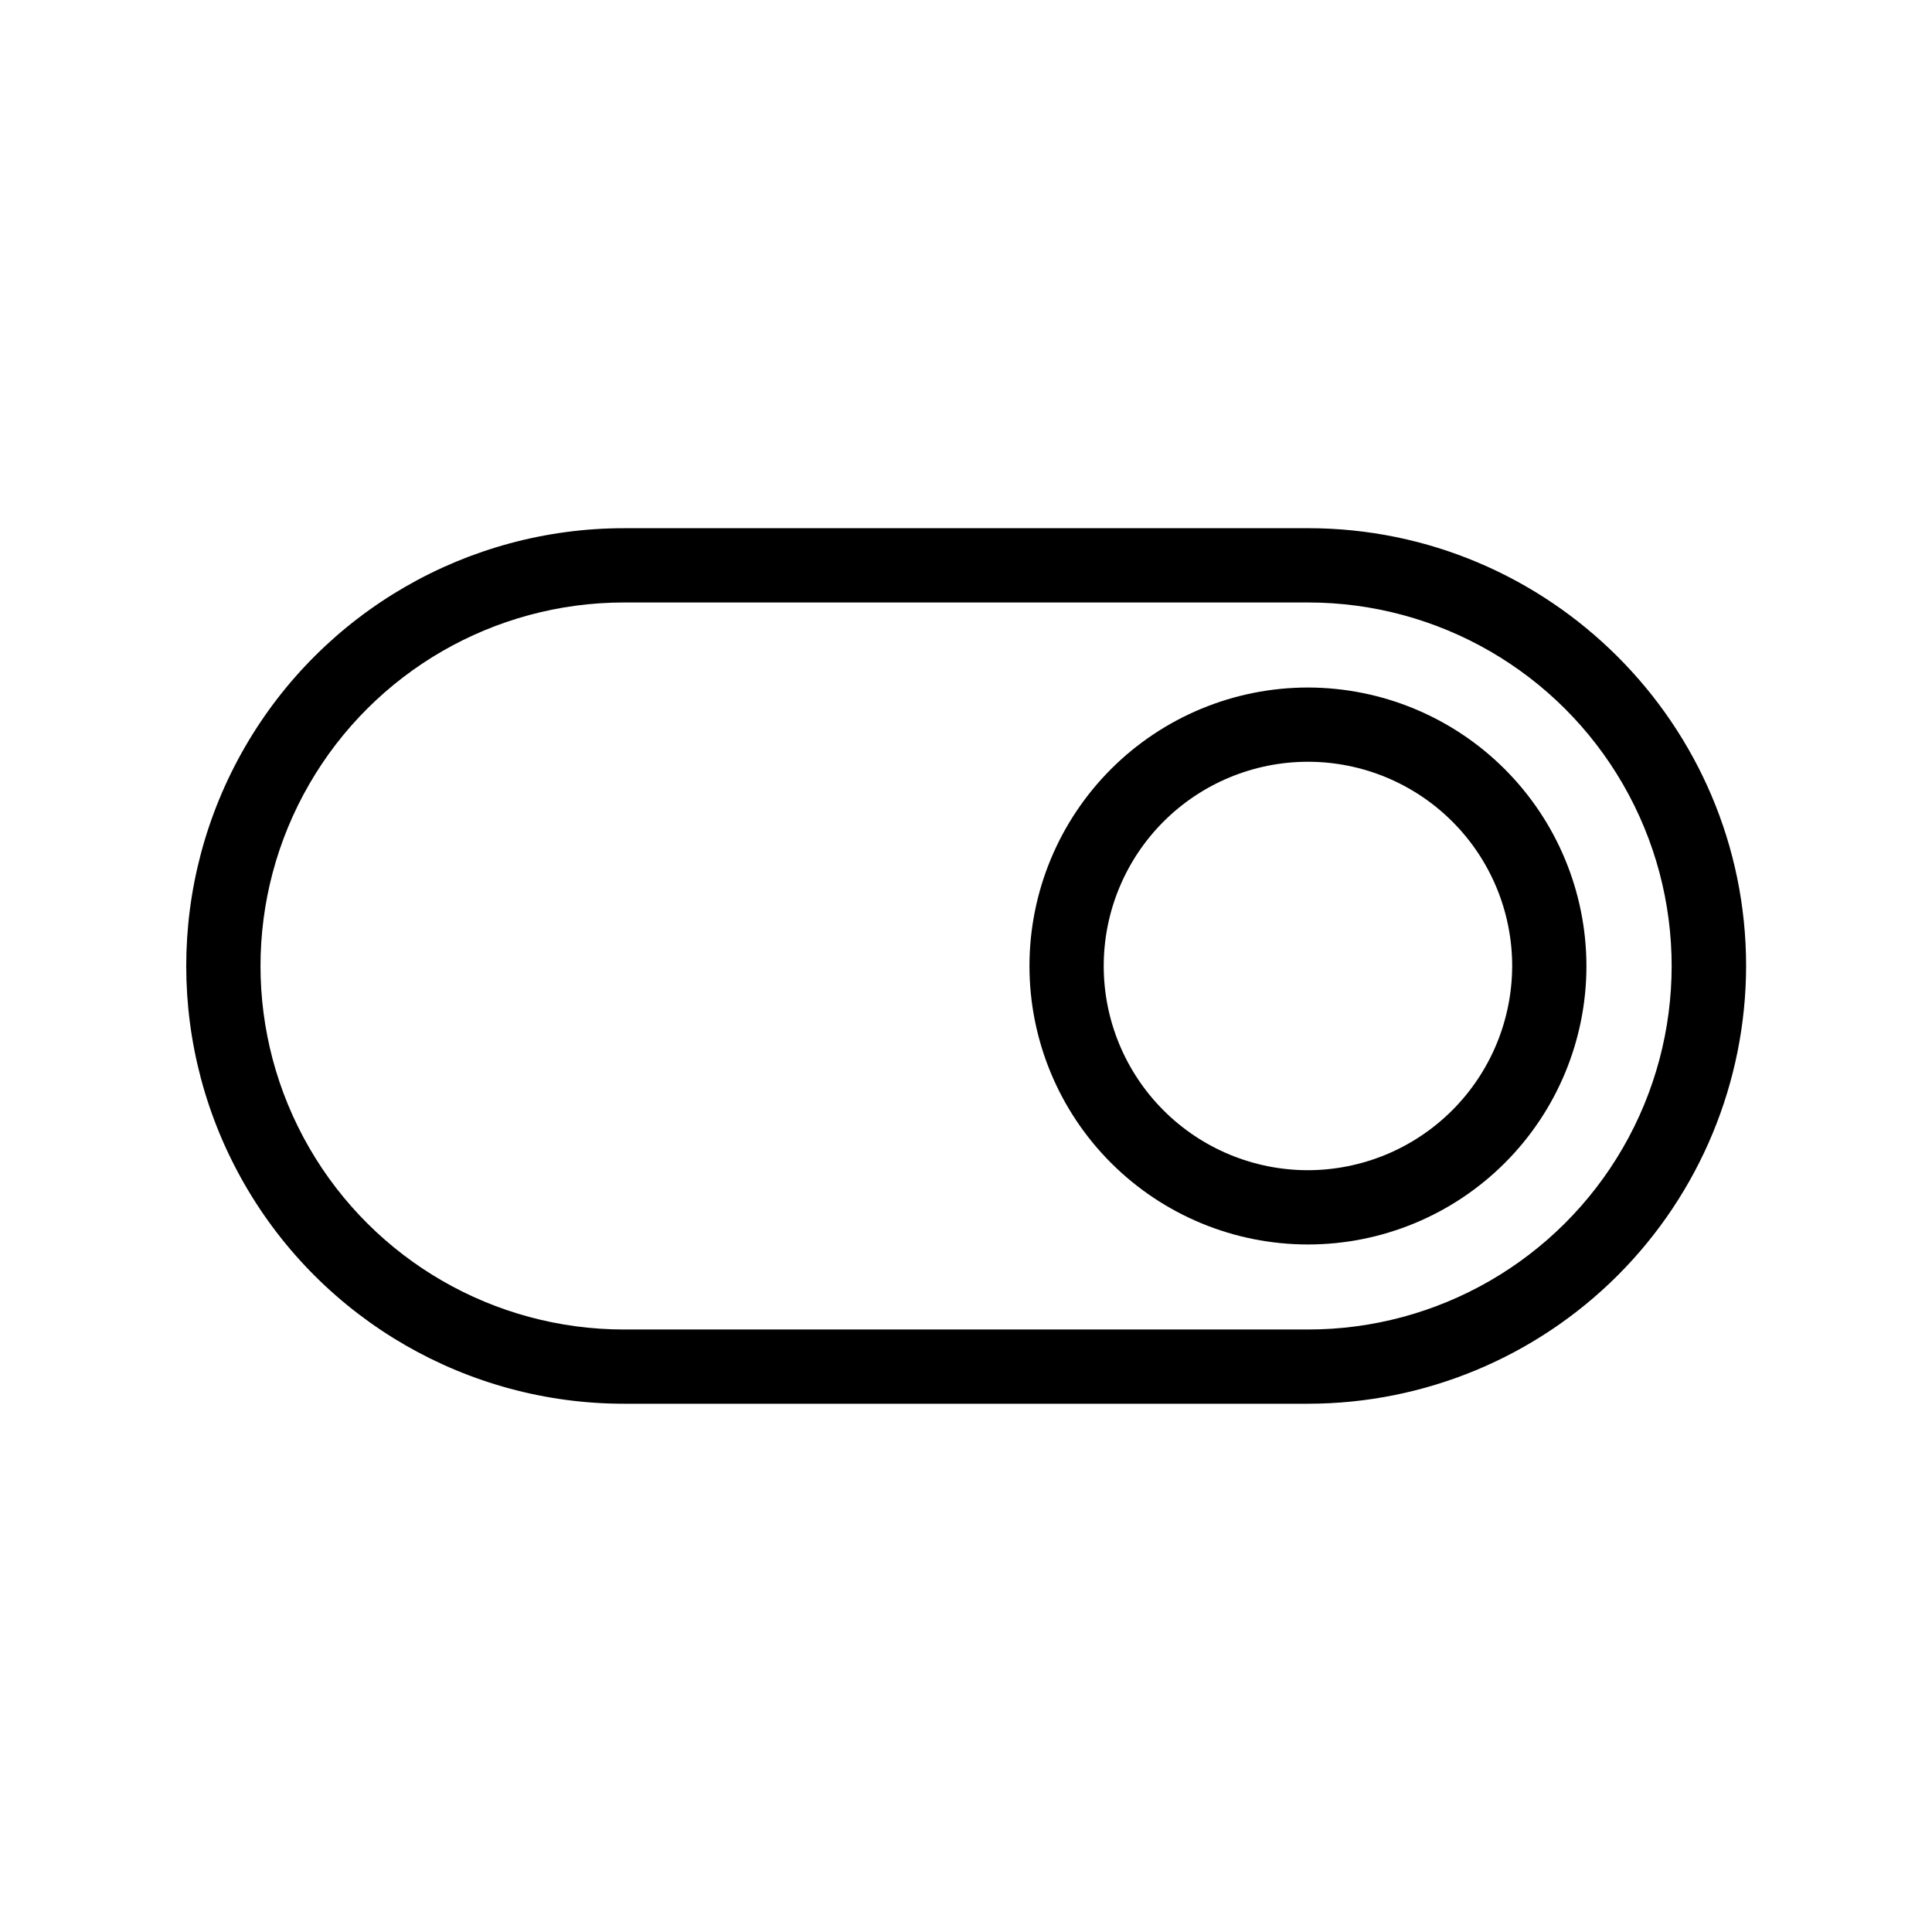
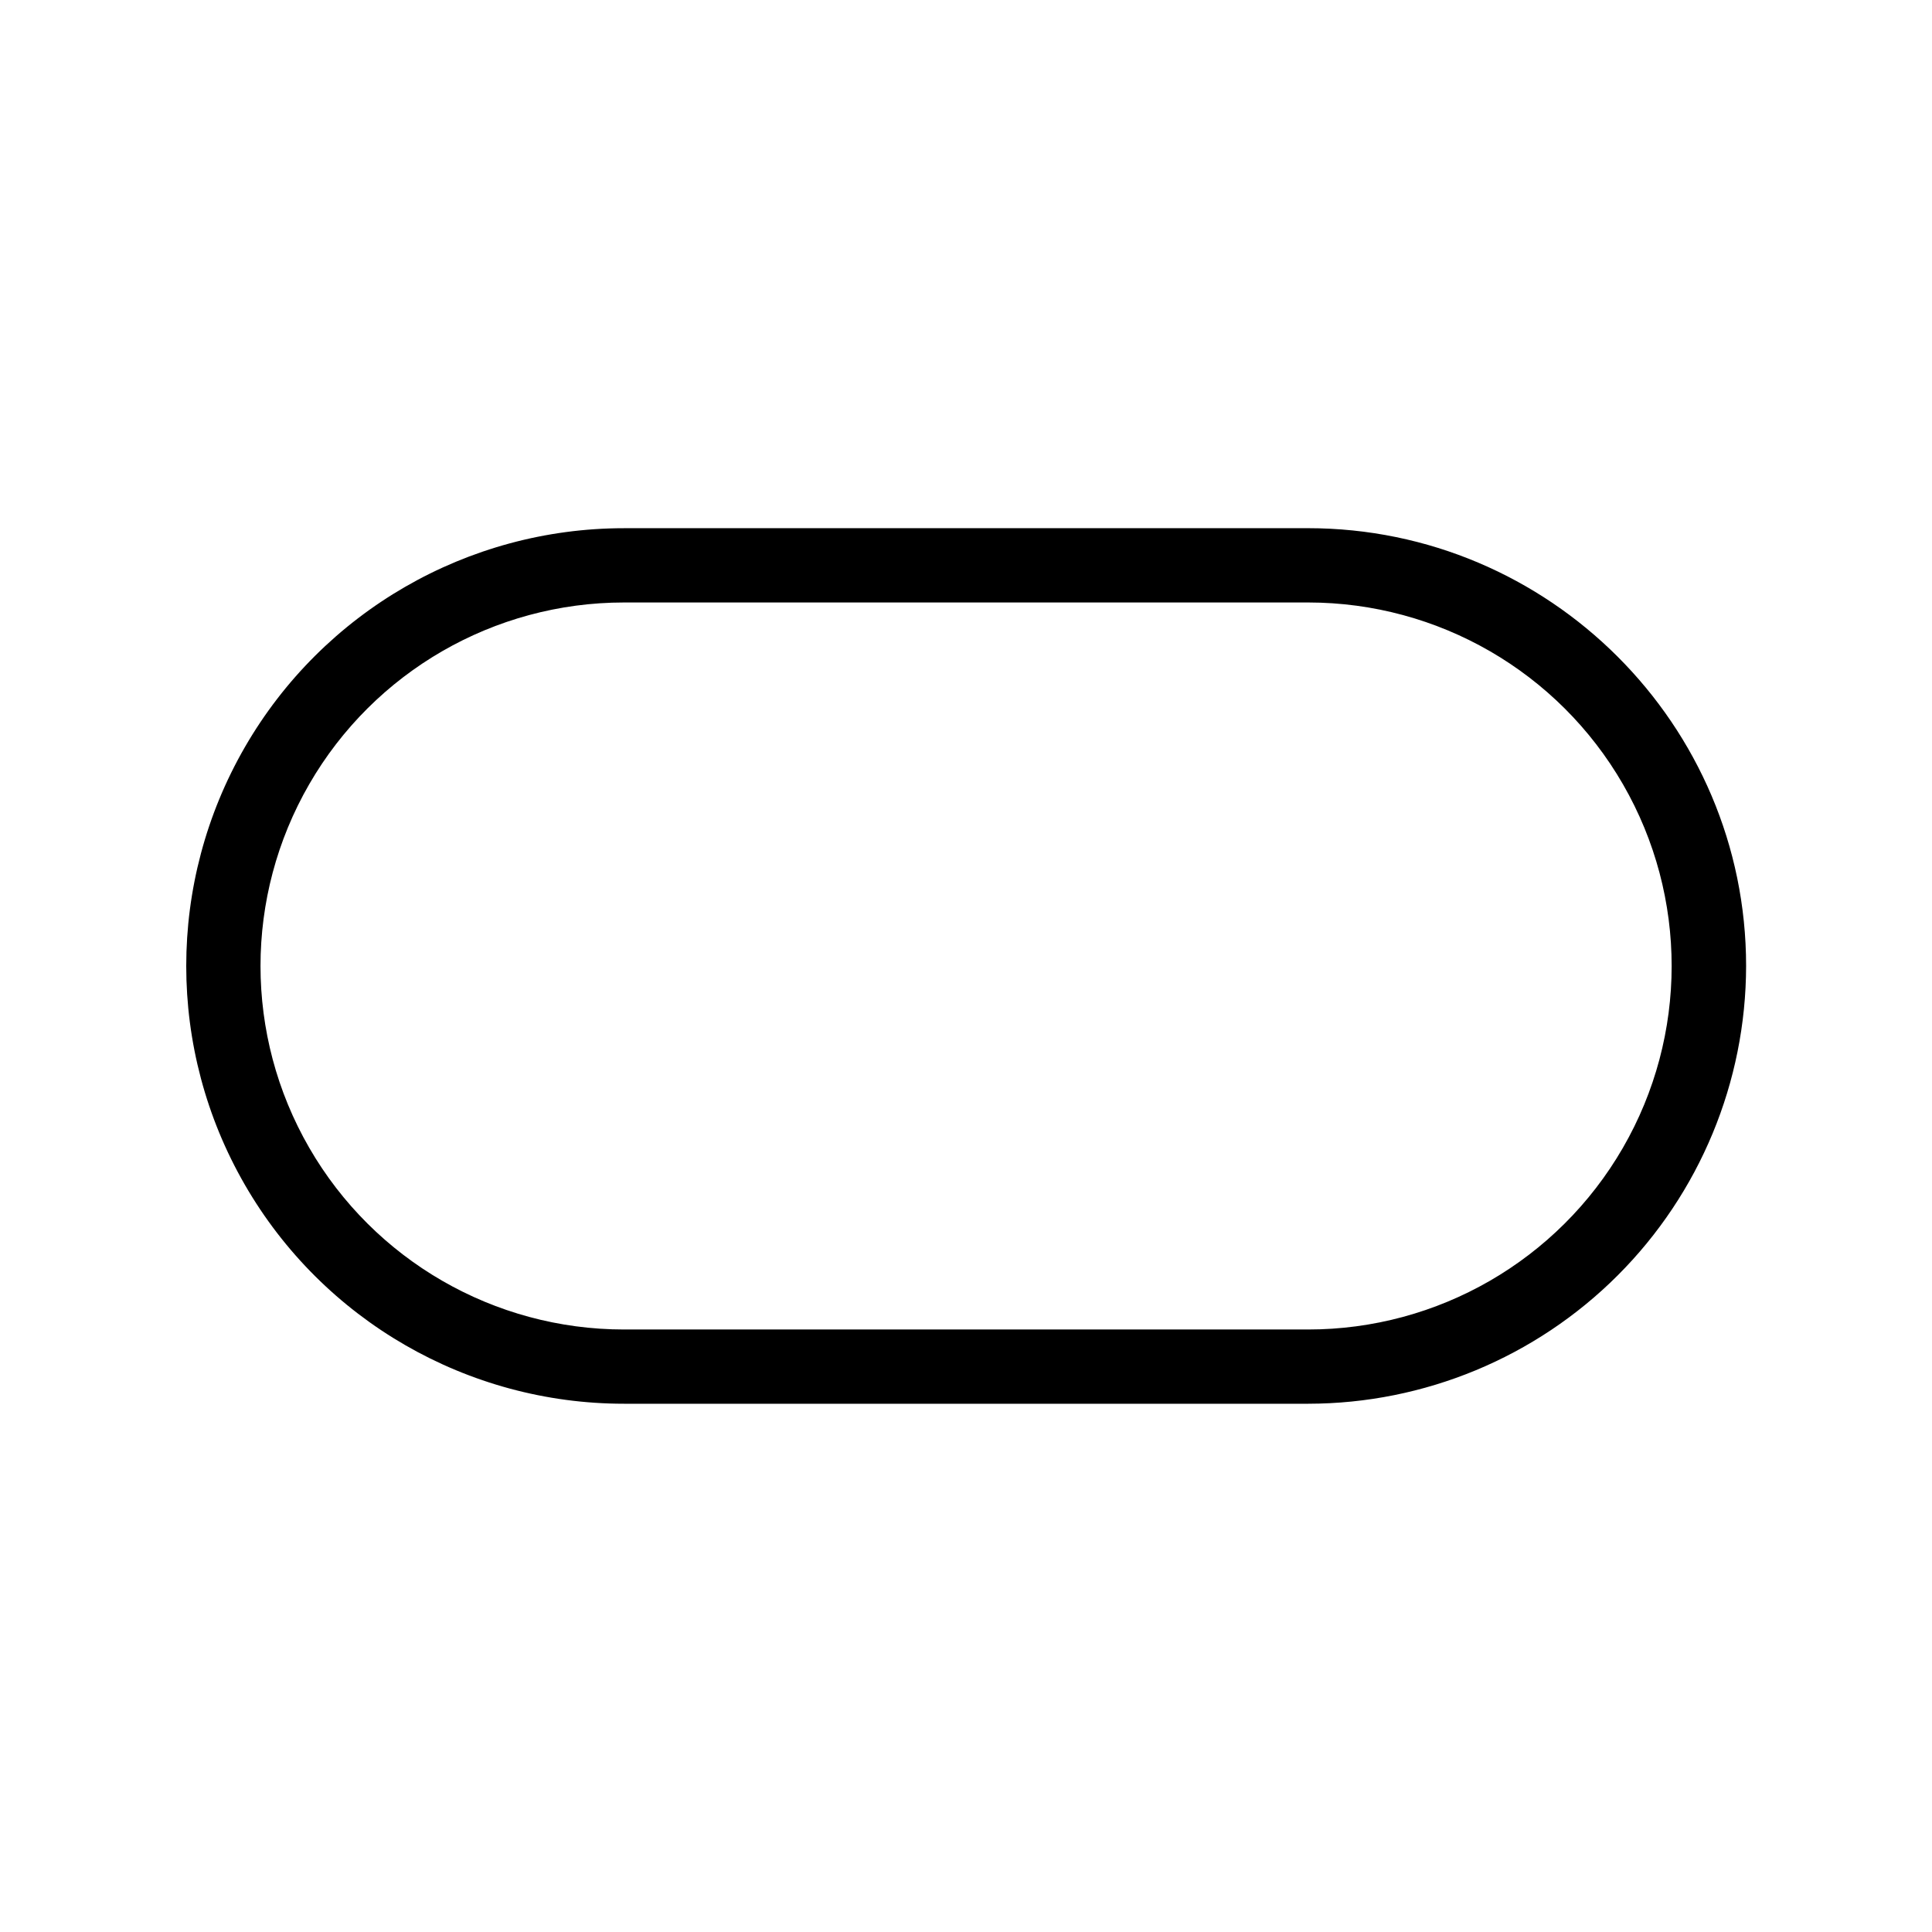
<svg xmlns="http://www.w3.org/2000/svg" fill="#000000" width="800px" height="800px" version="1.1" viewBox="144 144 512 512">
  <g>
    <path d="m490.62 283.98h-181.25c-41.445 0-79.746 22.113-100.47 58.008-20.727 35.895-20.727 80.117 0 116.01 20.723 35.895 59.023 58.008 100.47 58.008h181.35c30.758-0.039 60.246-12.273 81.992-34.02 21.75-21.75 33.984-51.238 34.023-81.992 0-63.961-52.152-116.02-116.11-116.02zm0 212.35h-181.25c-34.418 0-66.219-18.359-83.426-48.168-17.211-29.805-17.211-66.527 0-96.332 17.207-29.805 49.008-48.168 83.426-48.168h181.35c34.418 0.02 66.211 18.395 83.402 48.211 17.195 29.812 17.176 66.535-0.047 96.332s-49.035 48.145-83.453 48.125z" />
-     <path d="m490.62 326.2c-19.574 0-38.344 7.773-52.184 21.613s-21.617 32.613-21.617 52.188c0 19.57 7.777 38.344 21.617 52.184s32.609 21.613 52.184 21.613 38.344-7.773 52.184-21.613 21.617-32.613 21.617-52.184c-0.023-19.566-7.809-38.324-21.641-52.16-13.836-13.836-32.594-21.617-52.16-21.641zm0 127.92v-0.004c-14.352 0-28.117-5.699-38.27-15.852-10.148-10.148-15.852-23.914-15.852-38.266 0-14.355 5.703-28.121 15.852-38.27 10.152-10.148 23.918-15.852 38.27-15.852 14.355 0 28.121 5.703 38.27 15.852 10.148 10.148 15.852 23.914 15.852 38.27-0.027 14.344-5.738 28.094-15.883 38.238-10.141 10.145-23.891 15.855-38.238 15.879z" />
  </g>
</svg>